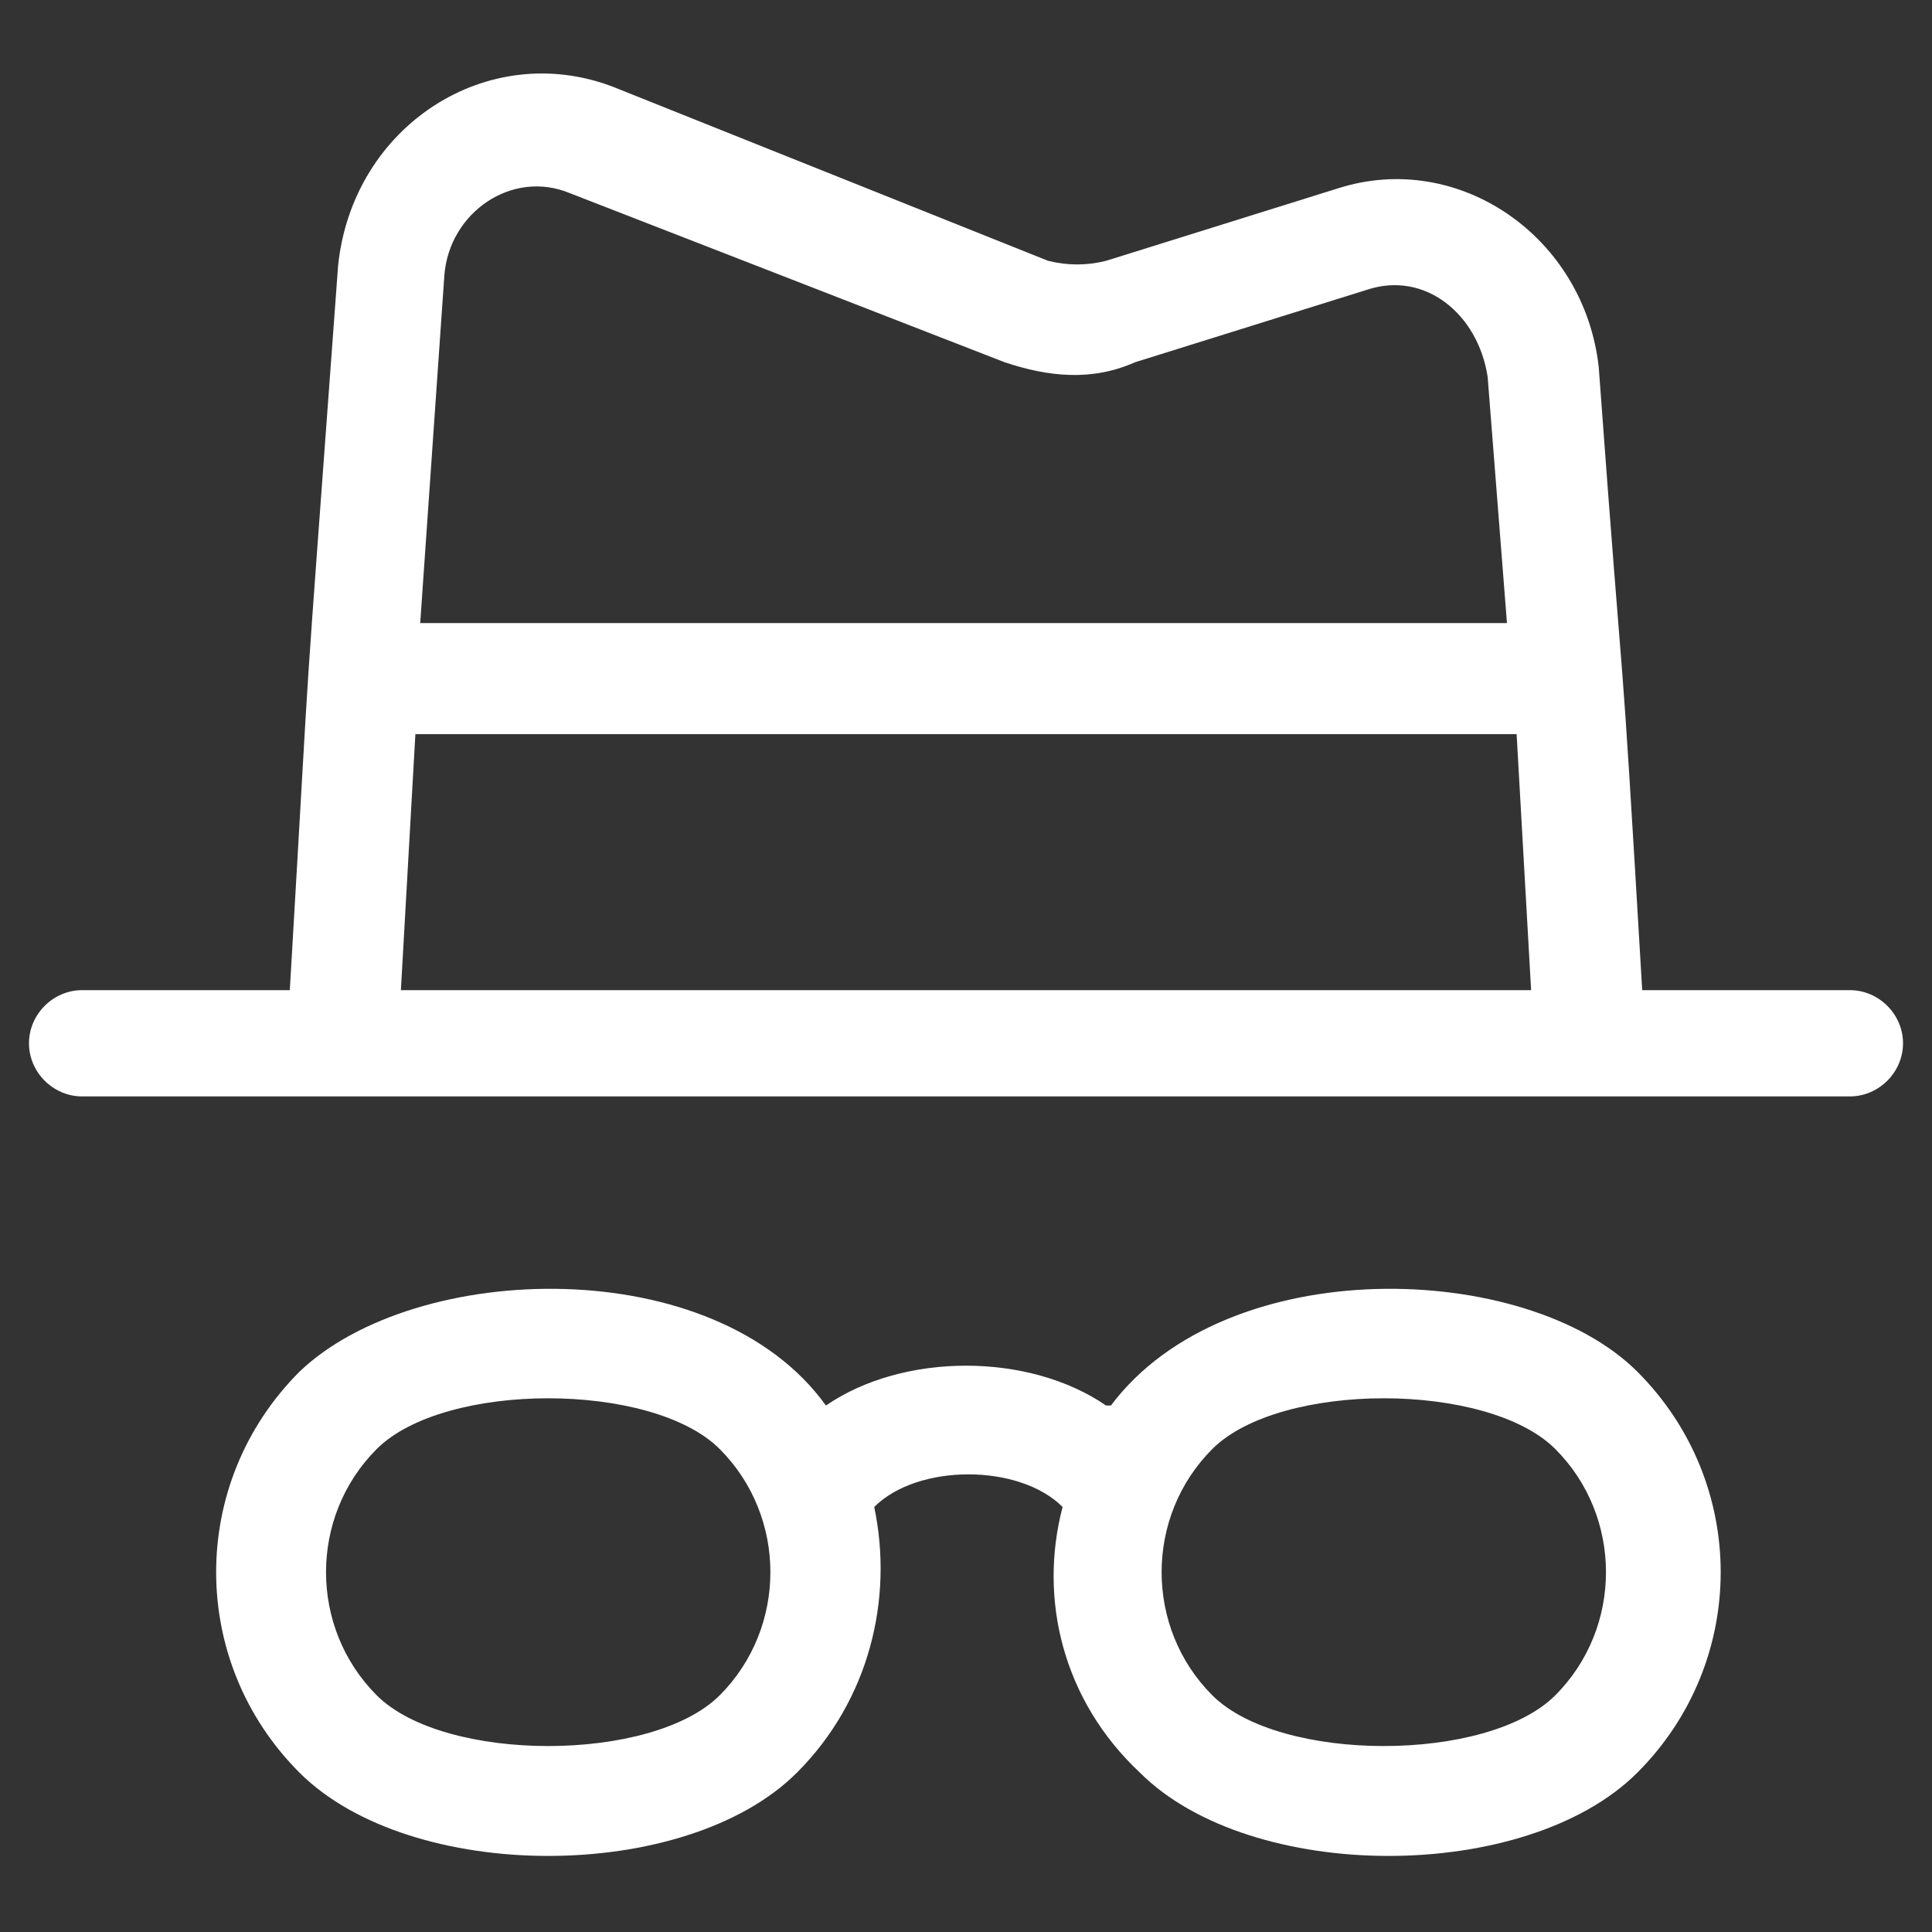
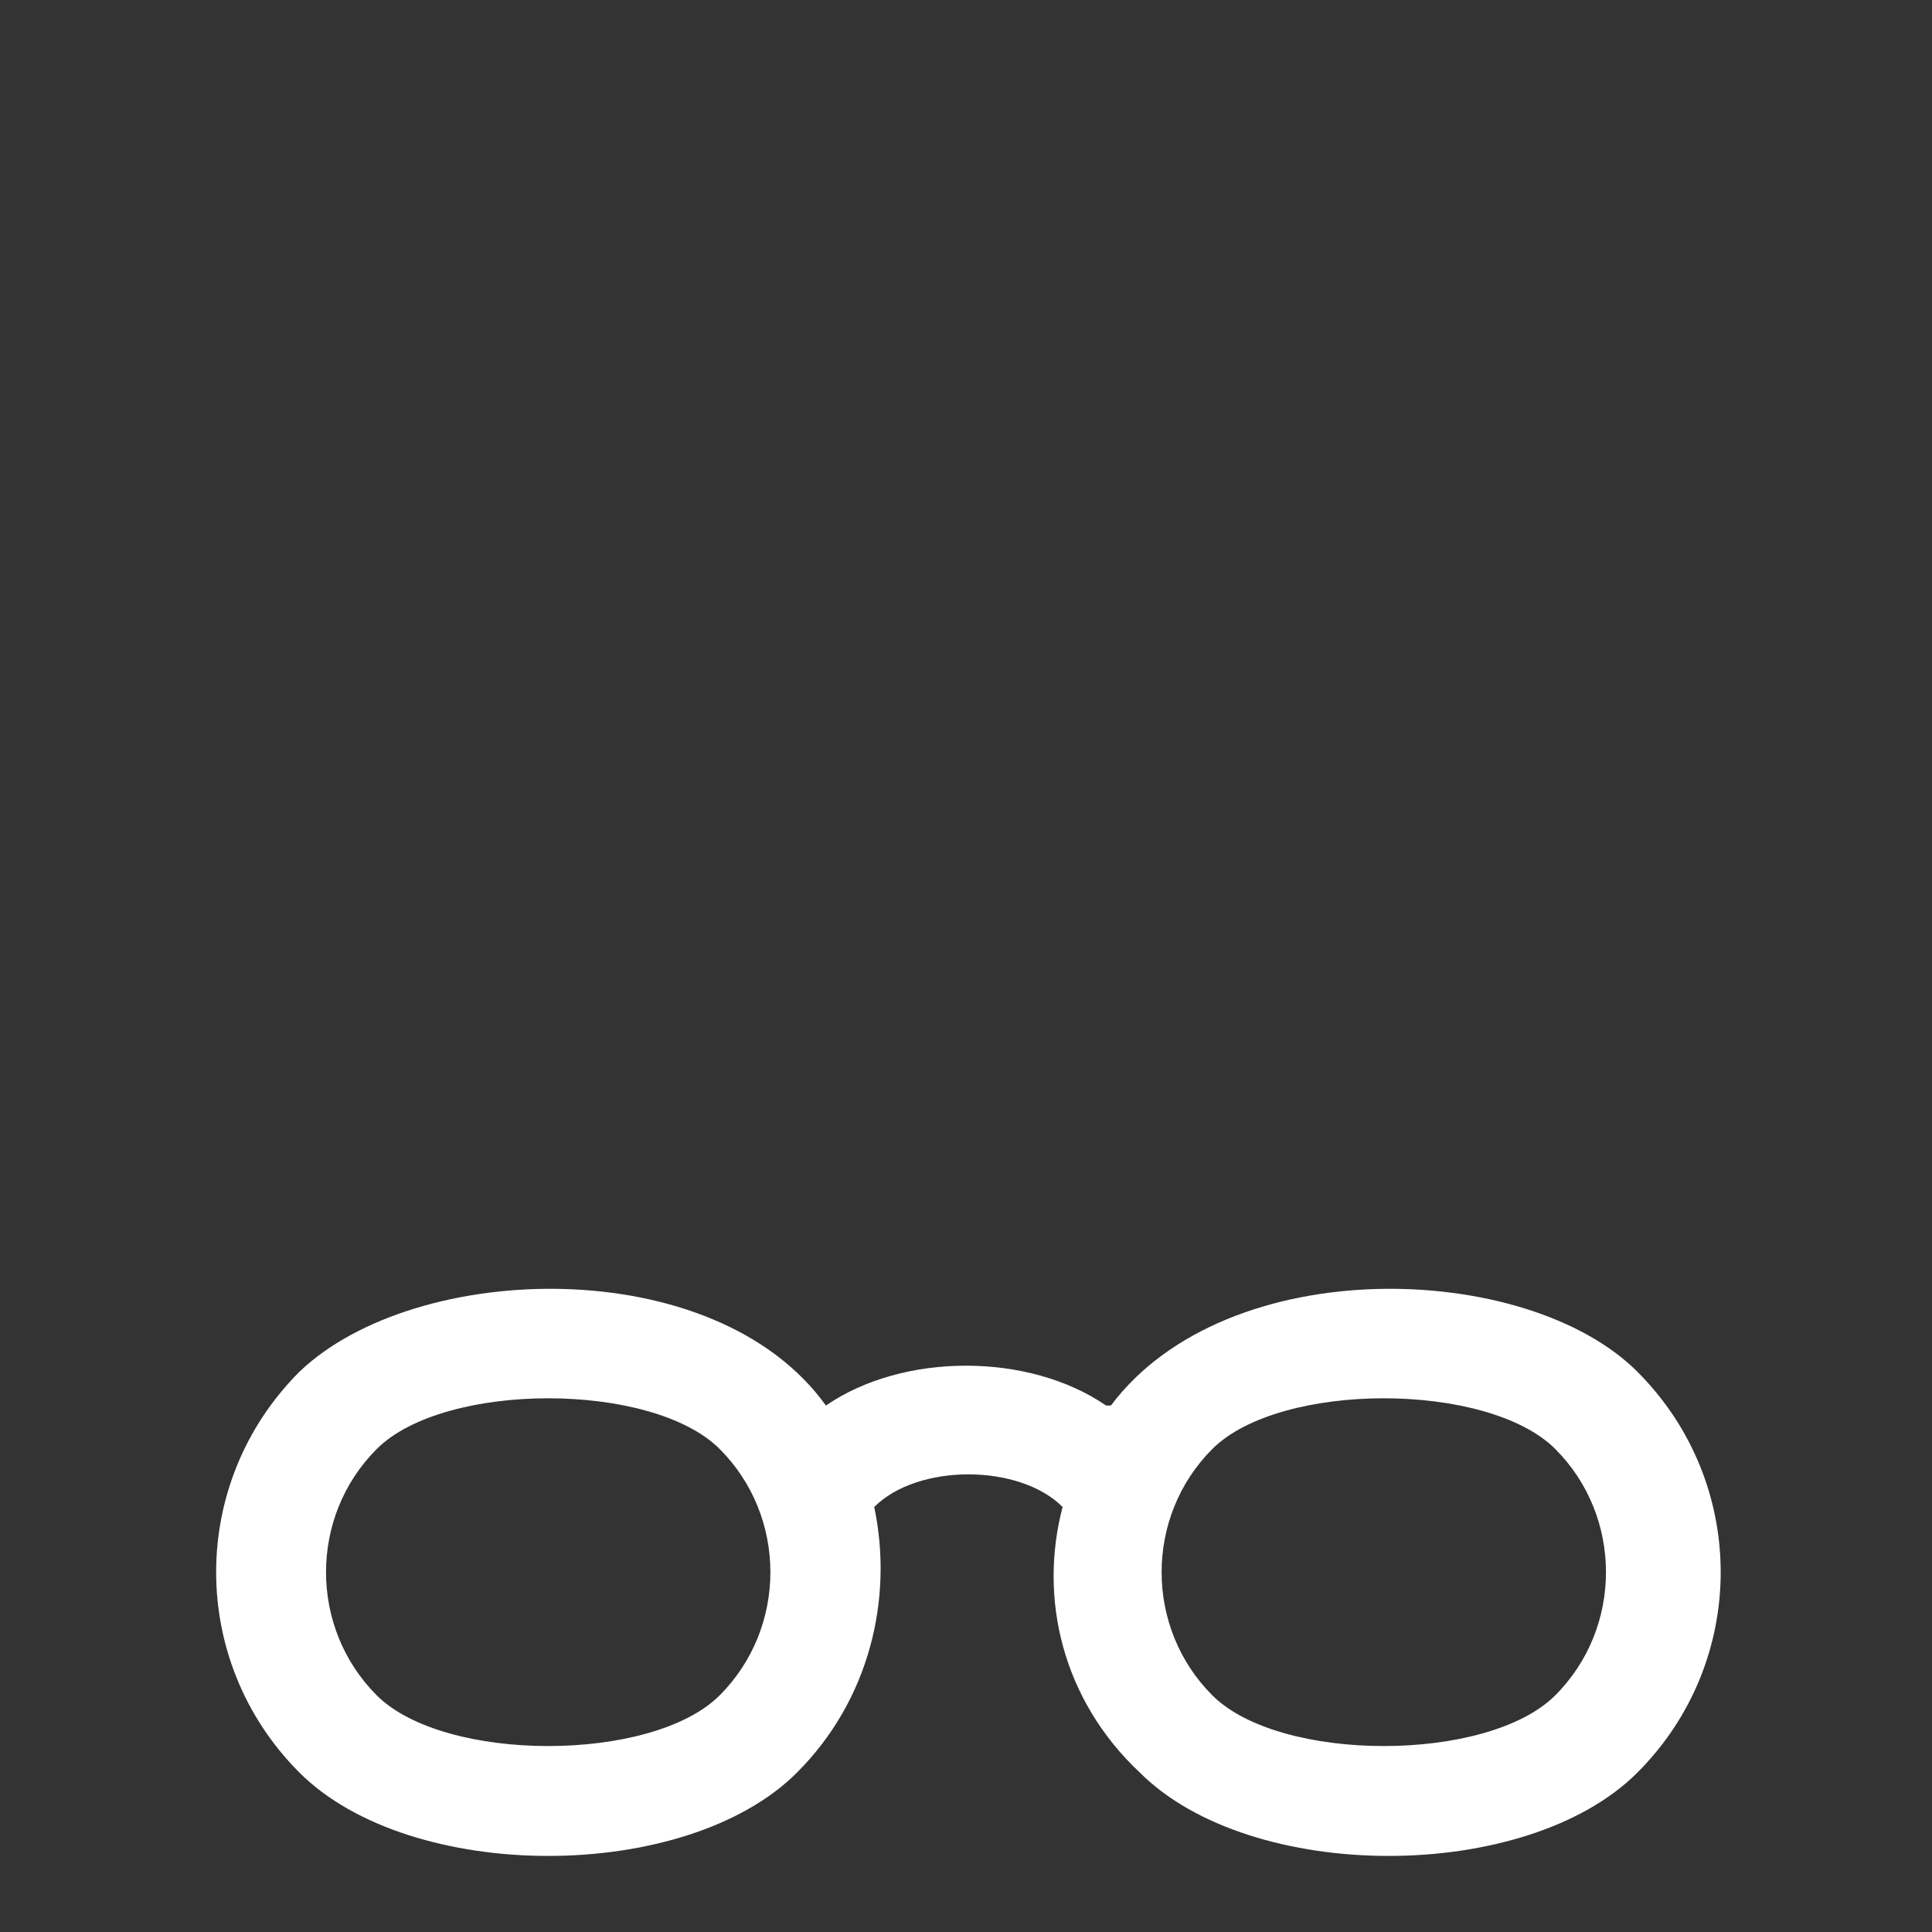
<svg xmlns="http://www.w3.org/2000/svg" id="Design" version="1.1" viewBox="0 0 40 40">
  <rect x="0" y="0" width="40" height="40" fill="#333333" stroke="none" />
  <defs>
    <style>
      .st0 {
        fill: #fff;
      }
    </style>
  </defs>
-   <path class="st0" d="M22.9,29.1c-1.6-1.1-4.2-1.1-5.8,0-2.3-3.2-8.5-3-10.9-.7-2.3,2.3-2.3,6,0,8.3,2.3,2.3,8,2.3,10.3,0,1.5-1.5,2-3.6,1.6-5.5.9-.9,3-.9,3.9,0-.5,1.9,0,4,1.6,5.5,2.3,2.3,8,2.3,10.3,0,2.3-2.3,2.3-6,0-8.3-2.3-2.3-8.5-2.5-10.9.7h0ZM14.9,35.1c-1.4,1.4-5.7,1.4-7.1,0-1.4-1.4-1.4-3.7,0-5.1,1.4-1.4,5.7-1.4,7.1,0,1.4,1.4,1.4,3.7,0,5.1ZM32.2,35.1c-1.4,1.4-5.7,1.4-7.1,0-1.4-1.4-1.4-3.7,0-5.1,1.4-1.4,5.7-1.4,7.1,0,1.4,1.4,1.4,3.7,0,5.1Z" />
-   <path class="st0" d="M38.3,20.5h-4.3c-.5-8.5-.3-4.7-.9-12.9,0,0,0,0,0,0-.3-2.7-2.9-4.5-5.4-3.7l-4.8,1.5c-.4.1-.8.1-1.2,0L12.7,1.8c-2.6-1-5.4.8-5.7,3.7,0,0,0,0,0,0-.8,10.9-.5,6.5-1,15H1.7c-.6,0-1.1.5-1.1,1.1s.5,1.1,1.1,1.1h36.6c.6,0,1.1-.5,1.1-1.1s-.5-1.1-1.1-1.1h0ZM8.6,15.2h22.8l.3,5.3H8.3l.3-5.3ZM9.2,5.7c.1-1.3,1.4-2.2,2.6-1.7l9,3.5c.9.3,1.8.4,2.7,0l4.8-1.5c1.2-.4,2.3.5,2.5,1.8l.4,5.1H8.7l.5-7.2Z" />
+   <path class="st0" d="M22.9,29.1c-1.6-1.1-4.2-1.1-5.8,0-2.3-3.2-8.5-3-10.9-.7-2.3,2.3-2.3,6,0,8.3,2.3,2.3,8,2.3,10.3,0,1.5-1.5,2-3.6,1.6-5.5.9-.9,3-.9,3.9,0-.5,1.9,0,4,1.6,5.5,2.3,2.3,8,2.3,10.3,0,2.3-2.3,2.3-6,0-8.3-2.3-2.3-8.5-2.5-10.9.7ZM14.9,35.1c-1.4,1.4-5.7,1.4-7.1,0-1.4-1.4-1.4-3.7,0-5.1,1.4-1.4,5.7-1.4,7.1,0,1.4,1.4,1.4,3.7,0,5.1ZM32.2,35.1c-1.4,1.4-5.7,1.4-7.1,0-1.4-1.4-1.4-3.7,0-5.1,1.4-1.4,5.7-1.4,7.1,0,1.4,1.4,1.4,3.7,0,5.1Z" />
</svg>